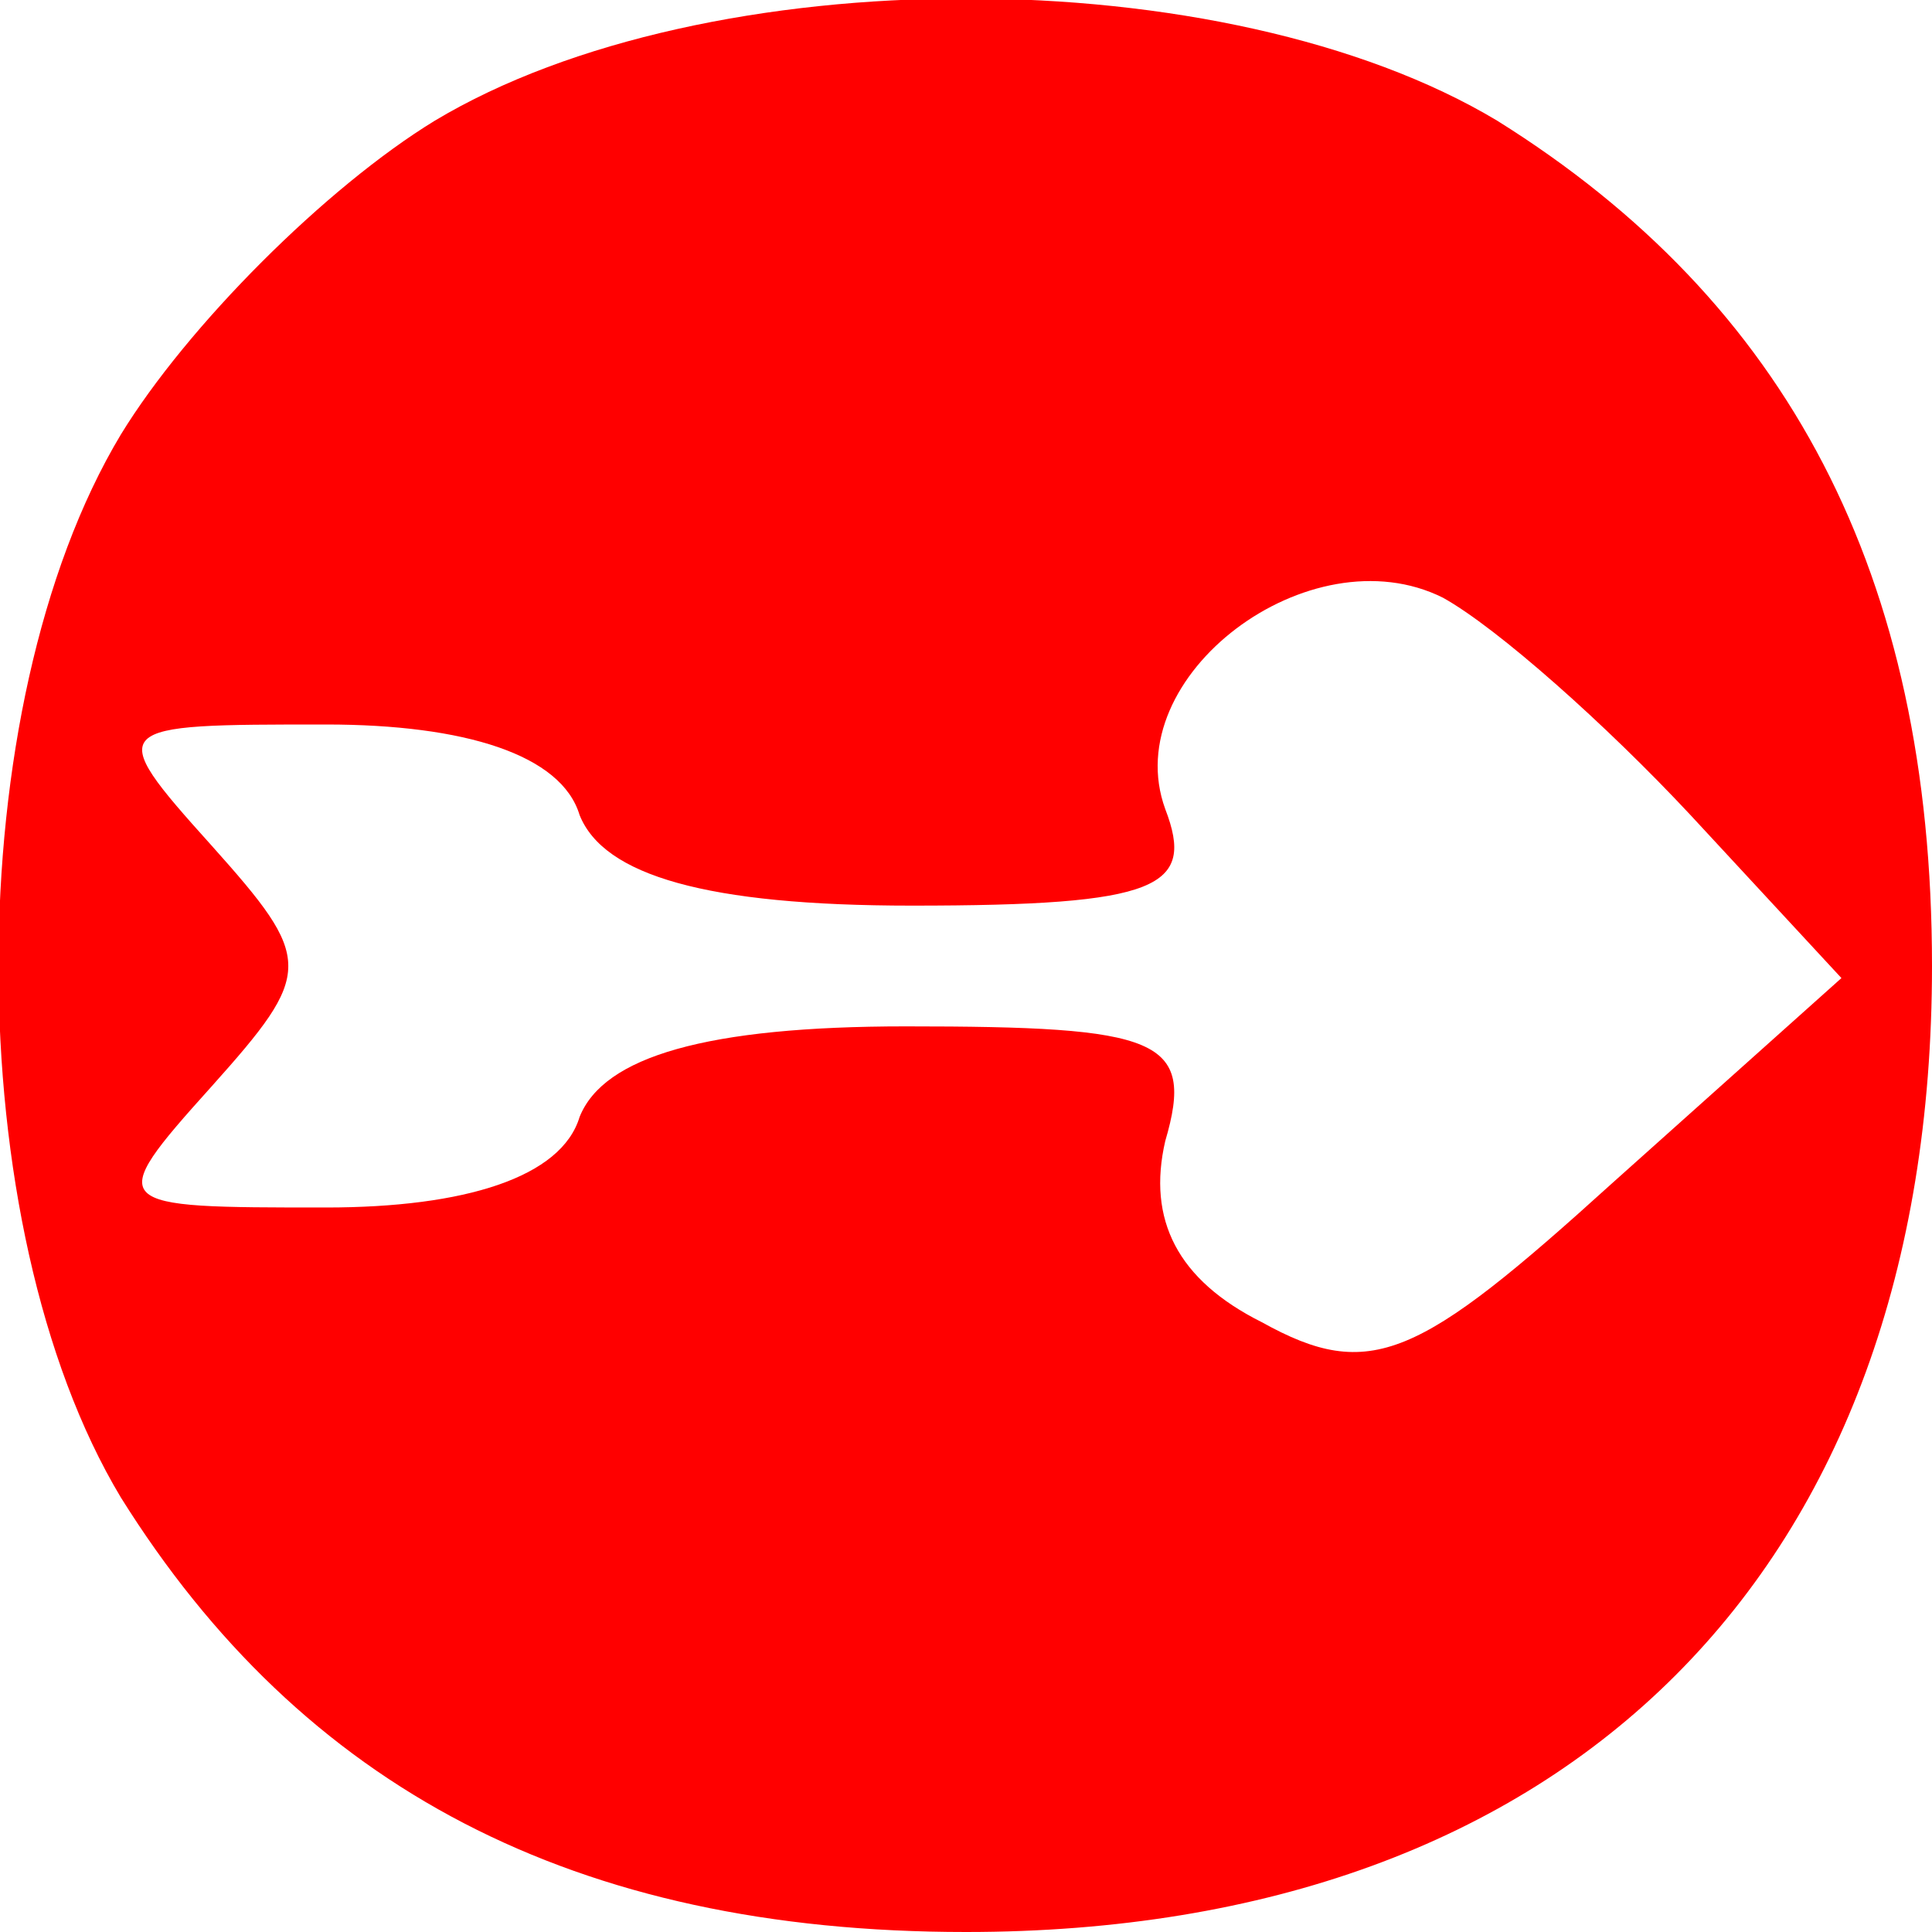
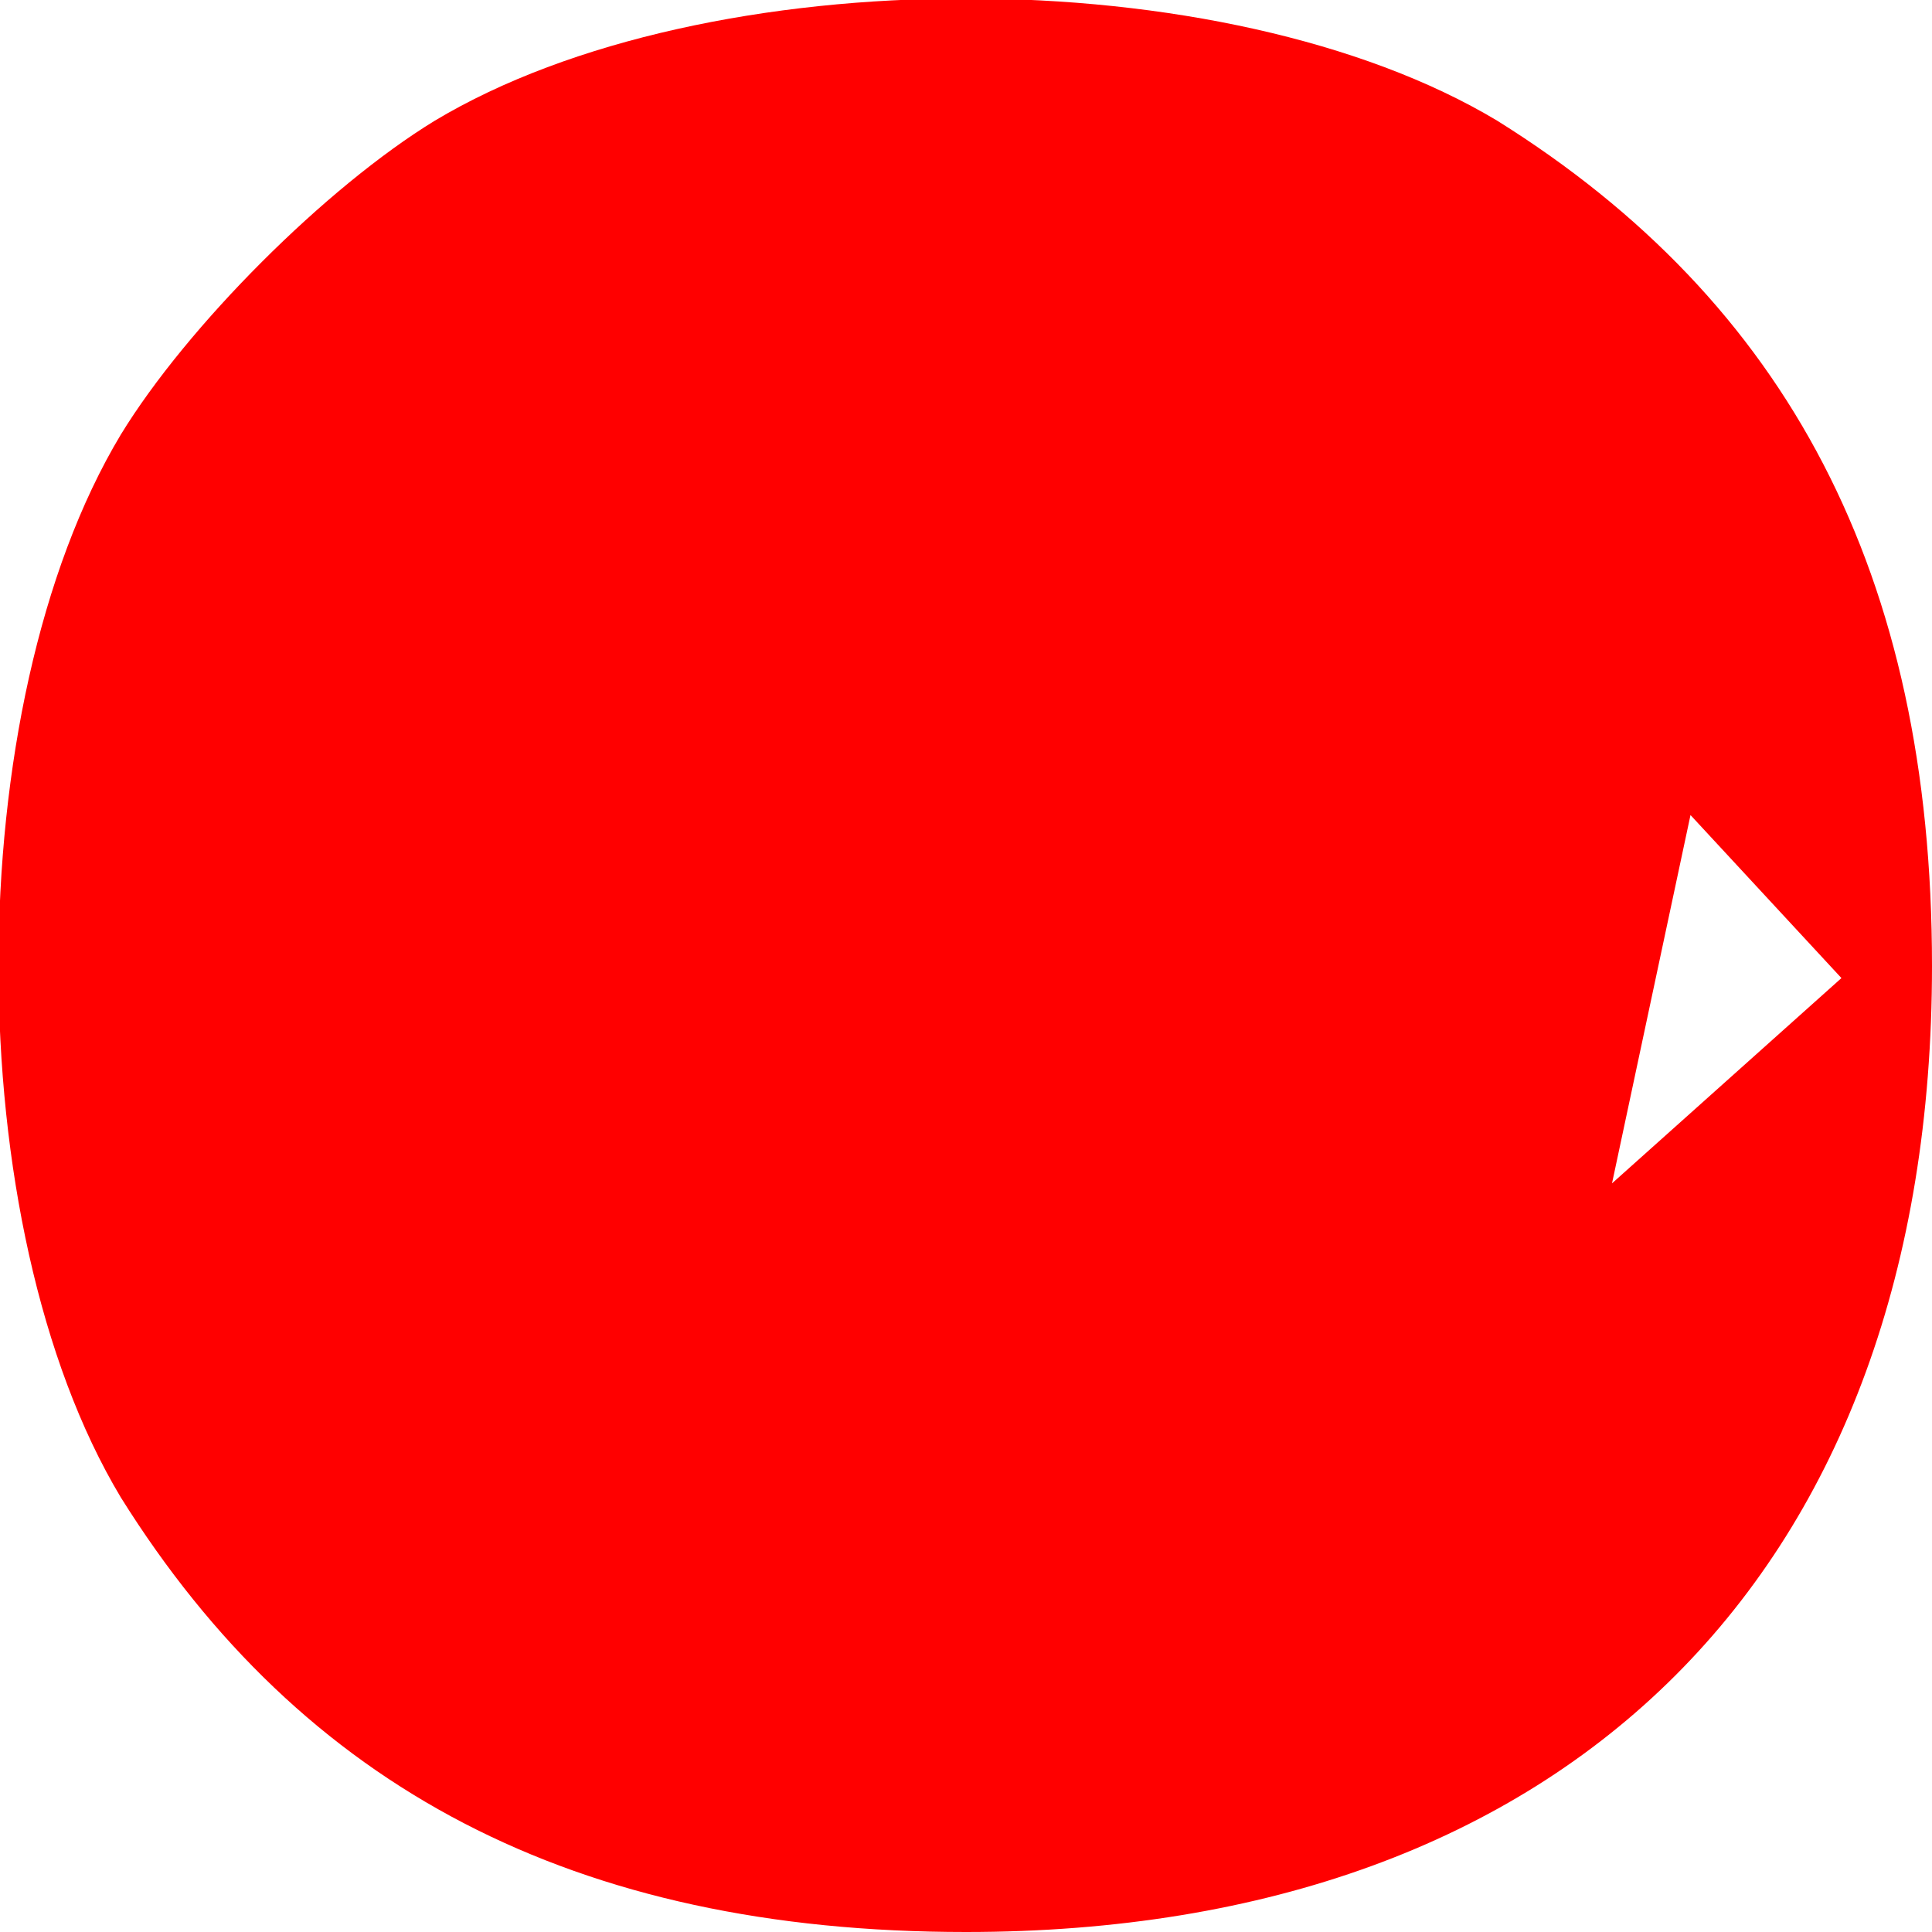
<svg xmlns="http://www.w3.org/2000/svg" version="1.0" width="32pt" height="32pt" viewBox="0 0 32 32" preserveAspectRatio="xMidYMid meet">
  <g transform="translate(0,32) scale(0.1,-0.1)" fill="RED" stroke="none">
-     <path d="M72 300 c-18 -11 -41 -34 -52 -52 -27 -45 -27 -131 0 -176 30 -48 75 -72 140 -72 100 0 160 60 160 160 0 65 -24 110 -72 140 -45 27 -131 27 -176 0z m208 -115 l25 -27 -38 -34 c-32 -29 -40 -33 -58 -23 -14 7 -19 17 -16 30 5 17 -1 19 -43 19 -33 0 -50 -5 -54 -15 -3 -10 -19 -15 -42 -15 -36 0 -37 0 -19 20 17 19 17 21 0 40 -18 20 -17 20 19 20 23 0 39 -5 42 -15 4 -10 21 -15 55 -15 41 0 47 3 42 16 -8 22 24 46 46 35 9 -5 27 -21 41 -36z" />
+     <path d="M72 300 c-18 -11 -41 -34 -52 -52 -27 -45 -27 -131 0 -176 30 -48 75 -72 140 -72 100 0 160 60 160 160 0 65 -24 110 -72 140 -45 27 -131 27 -176 0z m208 -115 l25 -27 -38 -34 z" />
  </g>
</svg>